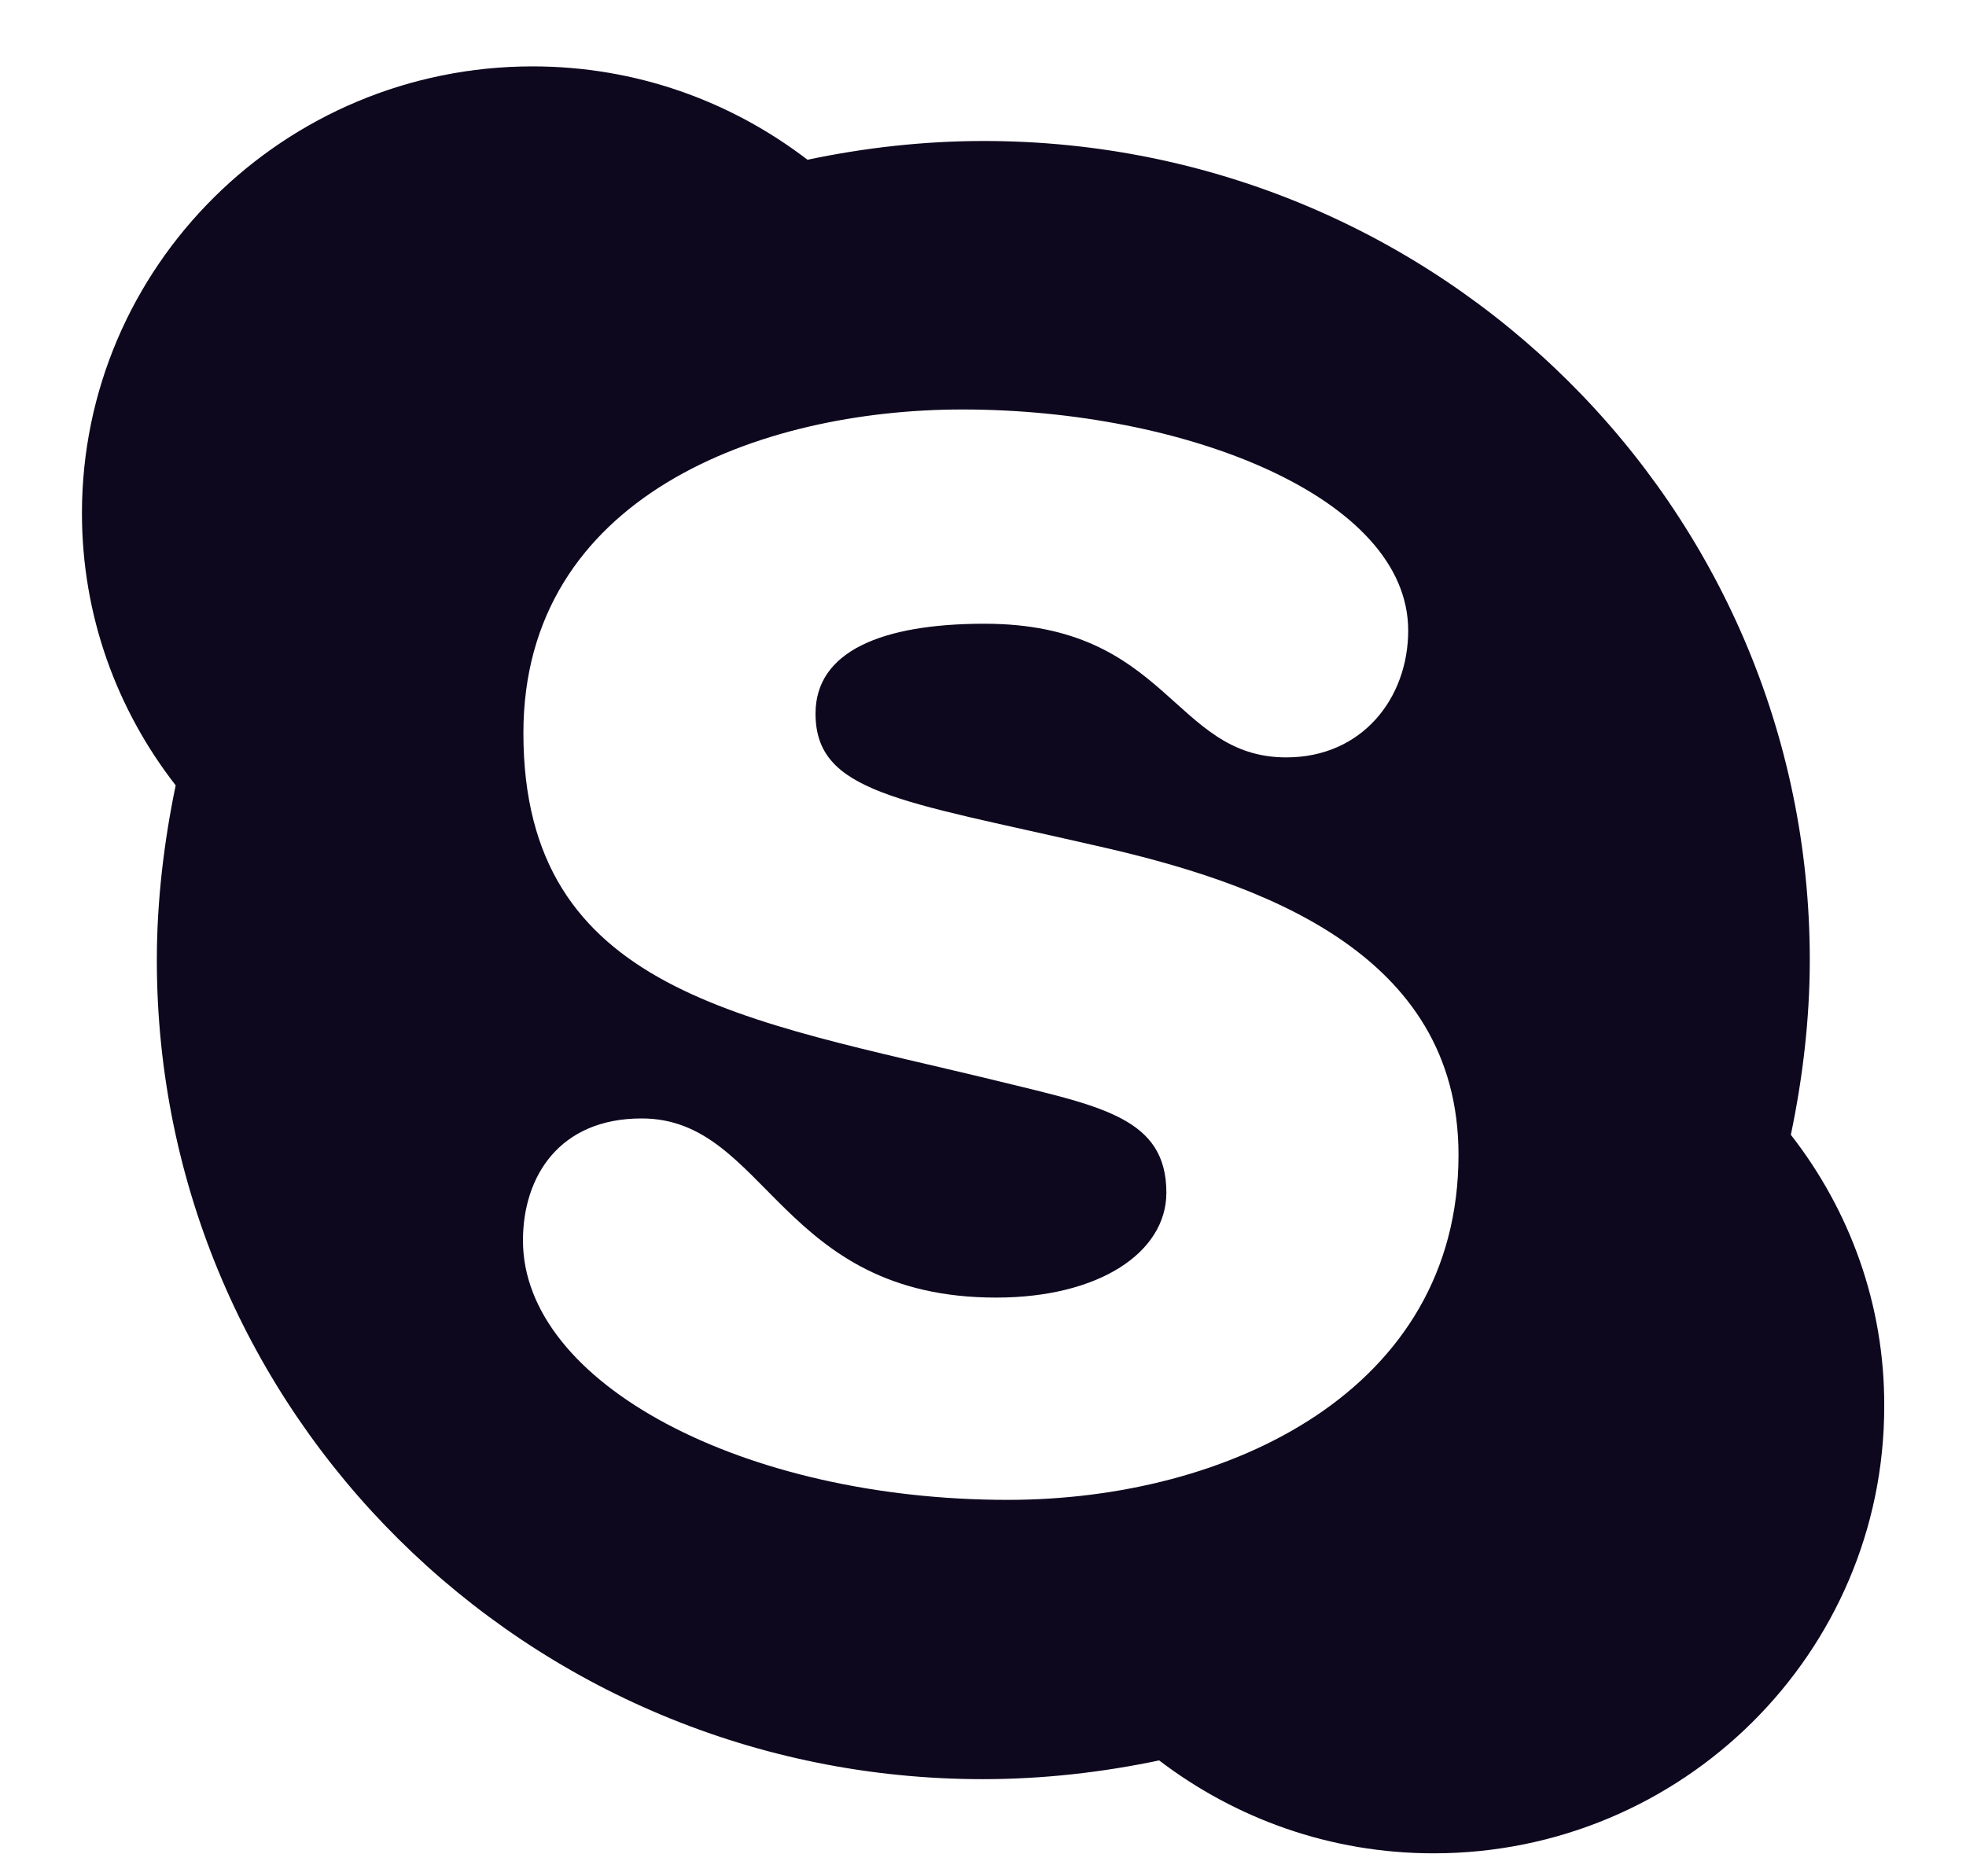
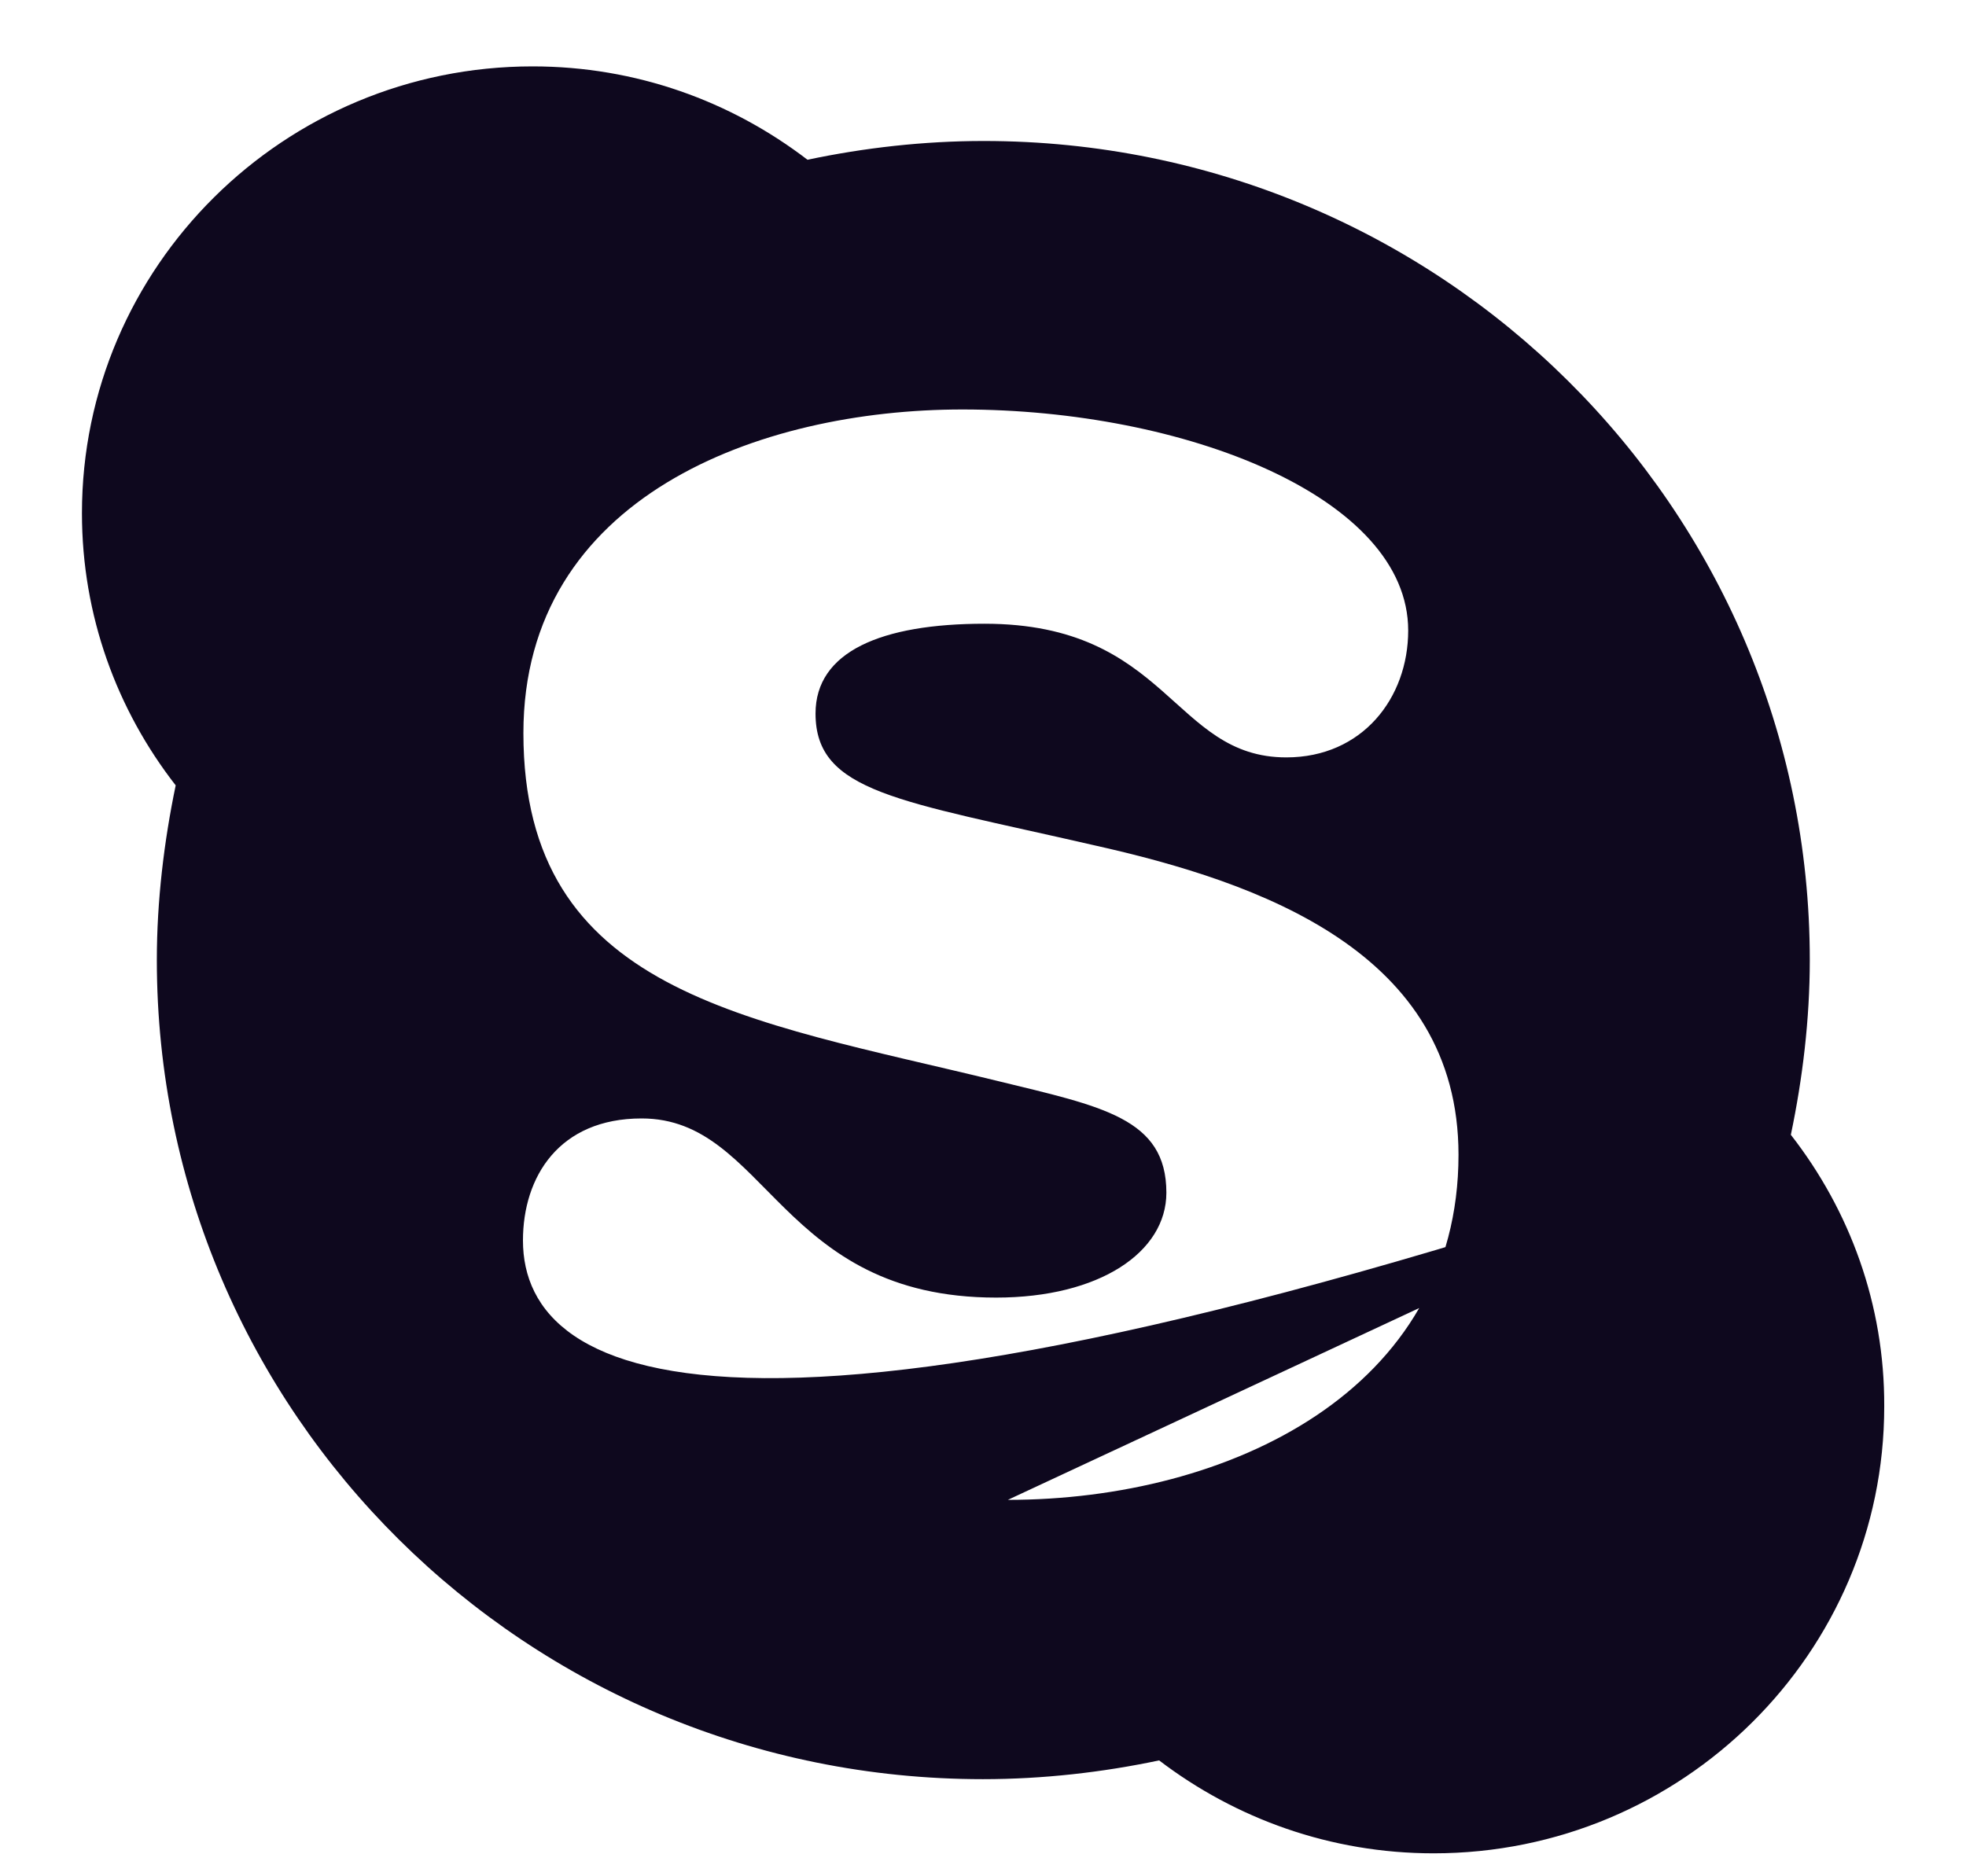
<svg xmlns="http://www.w3.org/2000/svg" width="22" height="21" viewBox="0 0 22 21" fill="none">
-   <path d="M20.04 12.701C20.171 12.076 20.252 11.411 20.252 10.745C20.252 5.677 16.114 1.578 11.008 1.578C10.337 1.578 9.67 1.654 9.036 1.788C8.18 1.132 7.117 0.743 5.96 0.743C3.177 0.743 0.917 2.985 0.917 5.744C0.917 6.892 1.309 7.946 1.966 8.79C1.836 9.415 1.755 10.08 1.755 10.745C1.755 15.813 5.893 19.913 10.999 19.913C11.67 19.913 12.336 19.837 12.971 19.703C13.826 20.355 14.889 20.743 16.042 20.743C18.825 20.743 21.085 18.502 21.085 15.742C21.09 14.599 20.698 13.545 20.04 12.701V12.701ZM11.278 16.787C8.324 16.787 5.852 15.483 5.852 13.884C5.852 13.17 6.257 12.518 7.18 12.518C8.585 12.518 8.716 14.523 11.147 14.523C12.305 14.523 13.052 14.014 13.052 13.349C13.052 12.514 12.332 12.384 11.161 12.098C8.347 11.411 5.857 11.116 5.857 8.205C5.857 5.561 8.495 4.583 10.769 4.583C13.25 4.583 15.758 5.561 15.758 7.057C15.758 7.812 15.245 8.477 14.394 8.477C13.12 8.477 13.079 6.981 11.017 6.981C9.86 6.981 9.126 7.294 9.126 7.986C9.126 8.87 10.062 8.959 12.237 9.459C14.101 9.875 16.321 10.656 16.321 12.925C16.321 15.563 13.75 16.787 11.278 16.787V16.787Z" fill="#0E081E" />
+   <path d="M20.04 12.701C20.171 12.076 20.252 11.411 20.252 10.745C20.252 5.677 16.114 1.578 11.008 1.578C10.337 1.578 9.67 1.654 9.036 1.788C8.18 1.132 7.117 0.743 5.96 0.743C3.177 0.743 0.917 2.985 0.917 5.744C0.917 6.892 1.309 7.946 1.966 8.79C1.836 9.415 1.755 10.08 1.755 10.745C1.755 15.813 5.893 19.913 10.999 19.913C11.67 19.913 12.336 19.837 12.971 19.703C13.826 20.355 14.889 20.743 16.042 20.743C18.825 20.743 21.085 18.502 21.085 15.742C21.09 14.599 20.698 13.545 20.04 12.701V12.701ZC8.324 16.787 5.852 15.483 5.852 13.884C5.852 13.17 6.257 12.518 7.18 12.518C8.585 12.518 8.716 14.523 11.147 14.523C12.305 14.523 13.052 14.014 13.052 13.349C13.052 12.514 12.332 12.384 11.161 12.098C8.347 11.411 5.857 11.116 5.857 8.205C5.857 5.561 8.495 4.583 10.769 4.583C13.25 4.583 15.758 5.561 15.758 7.057C15.758 7.812 15.245 8.477 14.394 8.477C13.12 8.477 13.079 6.981 11.017 6.981C9.86 6.981 9.126 7.294 9.126 7.986C9.126 8.87 10.062 8.959 12.237 9.459C14.101 9.875 16.321 10.656 16.321 12.925C16.321 15.563 13.75 16.787 11.278 16.787V16.787Z" fill="#0E081E" />
</svg>